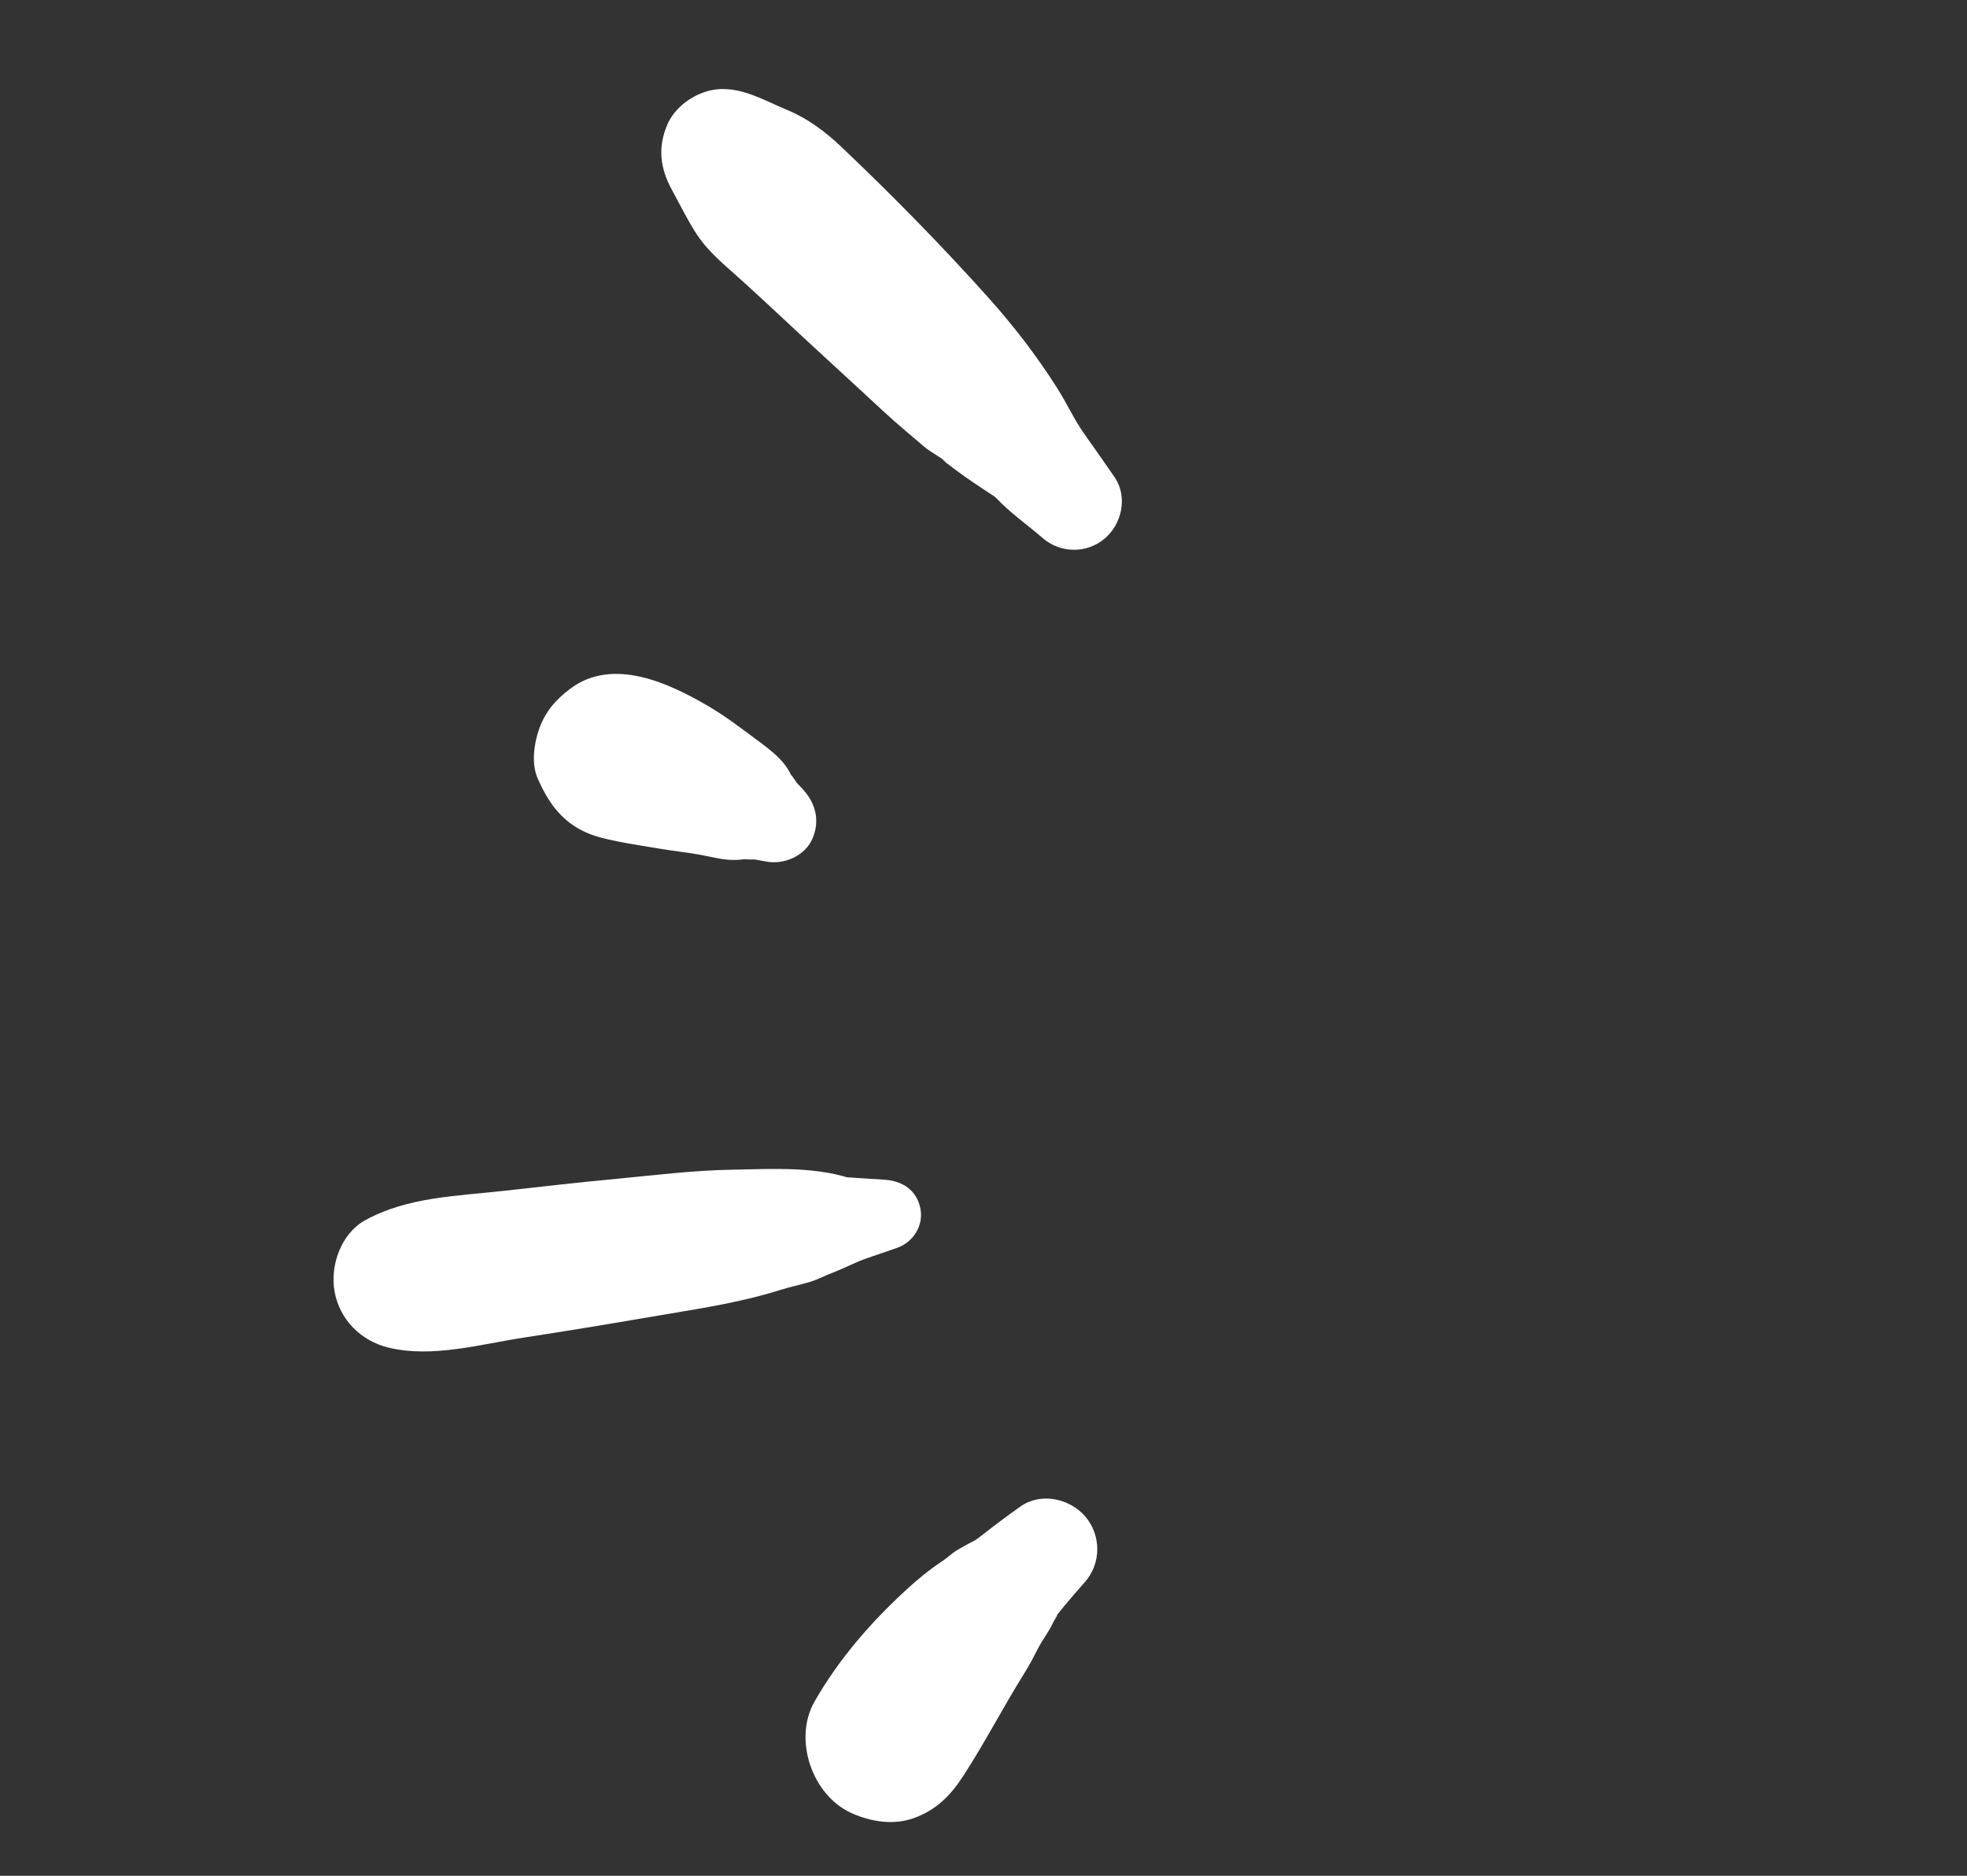
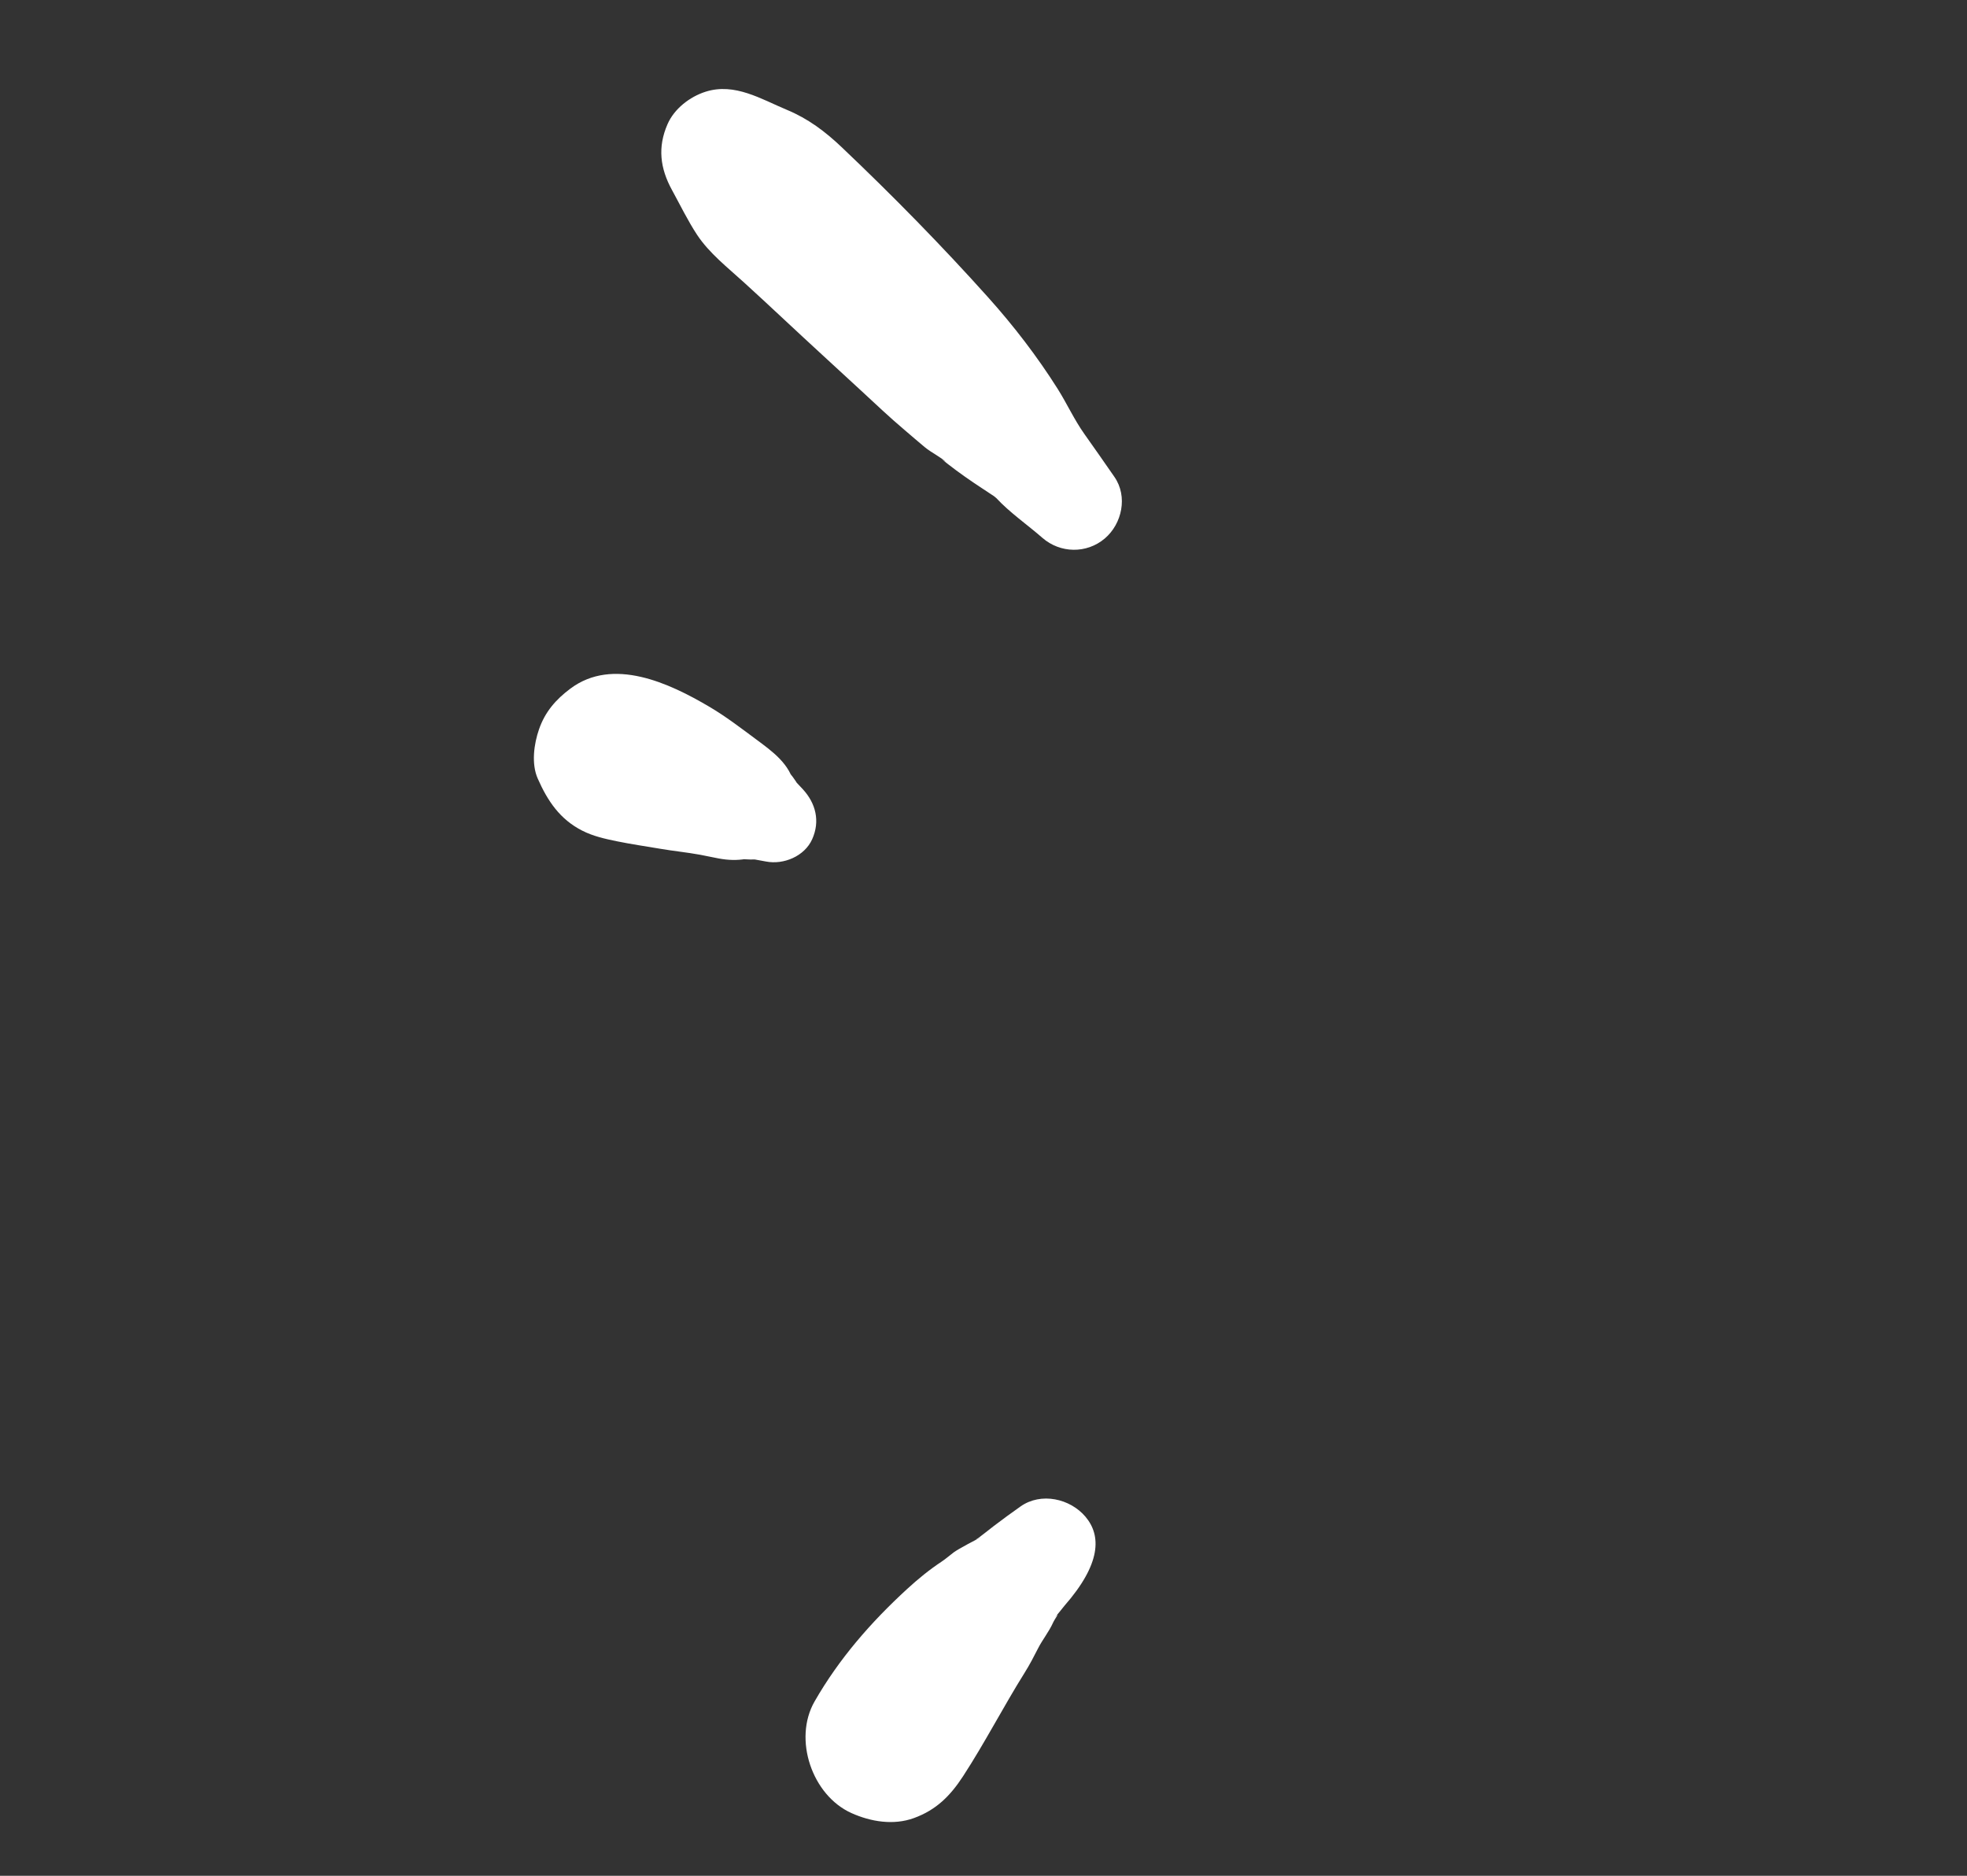
<svg xmlns="http://www.w3.org/2000/svg" xmlns:ns1="http://www.serif.com/" width="100%" height="100%" viewBox="0 0 43 41" version="1.1" xml:space="preserve" style="fill-rule:evenodd;clip-rule:evenodd;stroke-linejoin:round;stroke-miterlimit:2;">
  <rect x="0" y="0" width="43" height="41" fill="#333333" stroke="none" />
  <g transform="matrix(0.584,0,0,0.584,7.291,1.946)">
    <g id="Group_791">
      <g id="Layer-1" ns1:id="Layer 1">
        <g>
          <g transform="matrix(1,0,0,1,25.717,64.451)">
-             <path d="M0,-11.401C-0.338,-11.162 -0.673,-10.919 -1.002,-10.668C-1.154,-10.552 -1.3,-10.43 -1.453,-10.317C-1.525,-10.255 -1.603,-10.201 -1.686,-10.154C-1.466,-10.245 -1.428,-10.26 -1.57,-10.198C-1.57,-10.211 -2.333,-9.809 -2.501,-9.683C-2.65,-9.571 -2.792,-9.444 -2.947,-9.341C-3.412,-9.034 -3.836,-8.687 -4.248,-8.309C-5.6,-7.068 -6.793,-5.702 -7.71,-4.102C-8.52,-2.688 -7.804,-0.586 -6.328,0.076C-5.606,0.4 -4.755,0.541 -3.99,0.262C-3.156,-0.042 -2.632,-0.566 -2.15,-1.306C-1.33,-2.565 -0.643,-3.906 0.155,-5.18C0.343,-5.48 0.495,-5.774 0.654,-6.086C0.824,-6.421 1.065,-6.71 1.218,-7.053C1.279,-7.191 1.526,-7.517 1.276,-7.233C1.403,-7.378 1.52,-7.535 1.643,-7.683C1.89,-7.98 2.143,-8.271 2.4,-8.56C3.023,-9.259 3.027,-10.311 2.429,-11.018C1.855,-11.696 0.767,-11.942 0,-11.401" style="fill:white;fill-rule:nonzero;" />
+             <path d="M0,-11.401C-0.338,-11.162 -0.673,-10.919 -1.002,-10.668C-1.154,-10.552 -1.3,-10.43 -1.453,-10.317C-1.525,-10.255 -1.603,-10.201 -1.686,-10.154C-1.466,-10.245 -1.428,-10.26 -1.57,-10.198C-1.57,-10.211 -2.333,-9.809 -2.501,-9.683C-2.65,-9.571 -2.792,-9.444 -2.947,-9.341C-3.412,-9.034 -3.836,-8.687 -4.248,-8.309C-5.6,-7.068 -6.793,-5.702 -7.71,-4.102C-8.52,-2.688 -7.804,-0.586 -6.328,0.076C-5.606,0.4 -4.755,0.541 -3.99,0.262C-3.156,-0.042 -2.632,-0.566 -2.15,-1.306C-1.33,-2.565 -0.643,-3.906 0.155,-5.18C0.343,-5.48 0.495,-5.774 0.654,-6.086C0.824,-6.421 1.065,-6.71 1.218,-7.053C1.279,-7.191 1.526,-7.517 1.276,-7.233C1.403,-7.378 1.52,-7.535 1.643,-7.683C3.023,-9.259 3.027,-10.311 2.429,-11.018C1.855,-11.696 0.767,-11.942 0,-11.401" style="fill:white;fill-rule:nonzero;" />
          </g>
          <g transform="matrix(1,0,0,1,20.626,46.978)">
-             <path d="M0,-6.156C-0.603,-6.195 -1.205,-6.234 -1.808,-6.273C-1.531,-6.214 -1.254,-6.156 -0.976,-6.098C-2.433,-6.679 -4.181,-6.558 -5.726,-6.531C-7.159,-6.507 -8.587,-6.327 -10.014,-6.192C-11.41,-6.06 -12.803,-5.903 -14.197,-5.746C-15.972,-5.545 -17.845,-5.52 -19.439,-4.641C-20.35,-4.139 -20.761,-2.939 -20.587,-1.973C-20.398,-0.922 -19.606,-0.126 -18.569,0.127C-16.941,0.523 -15.14,0.004 -13.518,-0.245C-11.96,-0.485 -10.405,-0.739 -8.851,-1.007C-7.196,-1.293 -5.517,-1.521 -3.912,-2.028C-3.565,-2.137 -3.21,-2.211 -2.861,-2.311C-2.554,-2.4 -2.286,-2.533 -1.993,-2.661C-2.362,-2.5 -1.774,-2.745 -1.757,-2.752C-1.314,-2.936 -1.043,-3.086 -0.66,-3.217C-0.287,-3.346 0.087,-3.474 0.461,-3.603C1.074,-3.814 1.469,-4.437 1.342,-5.08C1.207,-5.767 0.67,-6.113 0,-6.156" style="fill:white;fill-rule:nonzero;" />
-           </g>
+             </g>
          <g transform="matrix(1,0,0,1,17.566,24.084)">
            <path d="M0,2.121C-0.161,1.947 -0.323,1.774 -0.487,1.603C-0.317,1.867 -0.147,2.131 0.022,2.395C-0.165,1.846 -0.533,1.448 -0.921,1.033C-0.721,1.344 -0.52,1.656 -0.32,1.967C-0.473,1.179 -1.143,0.704 -1.744,0.258C-2.318,-0.168 -2.882,-0.601 -3.499,-0.965C-5.003,-1.852 -7.106,-2.835 -8.7,-1.643C-9.244,-1.236 -9.645,-0.777 -9.872,-0.125C-10.064,0.424 -10.167,1.17 -9.922,1.723C-9.553,2.56 -9.092,3.25 -8.25,3.676C-7.846,3.881 -7.402,3.98 -6.961,4.07C-6.427,4.18 -5.892,4.256 -5.354,4.348C-4.852,4.435 -4.346,4.483 -3.844,4.575C-3.611,4.618 -3.379,4.671 -3.146,4.714C-2.42,4.848 -1.856,4.739 -1.204,4.401C-1.729,4.496 -2.254,4.592 -2.779,4.688C-2.219,4.744 -1.708,4.816 -1.151,4.656C-1.455,4.672 -1.759,4.687 -2.063,4.703C-1.834,4.742 -1.605,4.784 -1.377,4.828C-0.717,4.956 0.065,4.632 0.351,3.995C0.654,3.32 0.49,2.654 0,2.121" style="fill:white;fill-rule:nonzero;" />
          </g>
          <g transform="matrix(1,0,0,1,29.232,2.633)">
            <path d="M0,11.885C-0.372,11.347 -0.747,10.811 -1.126,10.277C-1.506,9.741 -1.774,9.147 -2.123,8.592C-2.889,7.379 -3.762,6.243 -4.721,5.172C-6.476,3.214 -8.307,1.351 -10.213,-0.459C-10.827,-1.043 -11.471,-1.526 -12.256,-1.852C-13.228,-2.257 -14.213,-2.878 -15.303,-2.533C-15.898,-2.344 -16.478,-1.895 -16.73,-1.316C-17.105,-0.457 -17.009,0.332 -16.562,1.147C-16.258,1.702 -15.969,2.298 -15.623,2.823C-15.167,3.514 -14.466,4.058 -13.859,4.613C-13.369,5.06 -12.882,5.51 -12.398,5.963C-11.431,6.868 -10.452,7.76 -9.479,8.659C-8.943,9.154 -8.417,9.655 -7.86,10.125C-7.608,10.339 -7.359,10.557 -7.104,10.768C-6.846,10.983 -6.512,11.129 -6.276,11.354C-6.106,11.454 -6.165,11.413 -6.453,11.231C-6.375,11.292 -6.297,11.353 -6.219,11.415C-5.817,11.729 -5.399,12.019 -4.973,12.299C-4.842,12.385 -4.712,12.471 -4.581,12.558C-4.503,12.61 -4.425,12.661 -4.347,12.713C-4.521,12.589 -4.546,12.577 -4.422,12.677C-3.919,13.22 -3.255,13.677 -2.698,14.164C-2.028,14.749 -1.04,14.763 -0.364,14.191C0.284,13.642 0.507,12.618 0,11.885" style="fill:white;fill-rule:nonzero;" />
          </g>
        </g>
      </g>
    </g>
  </g>
</svg>